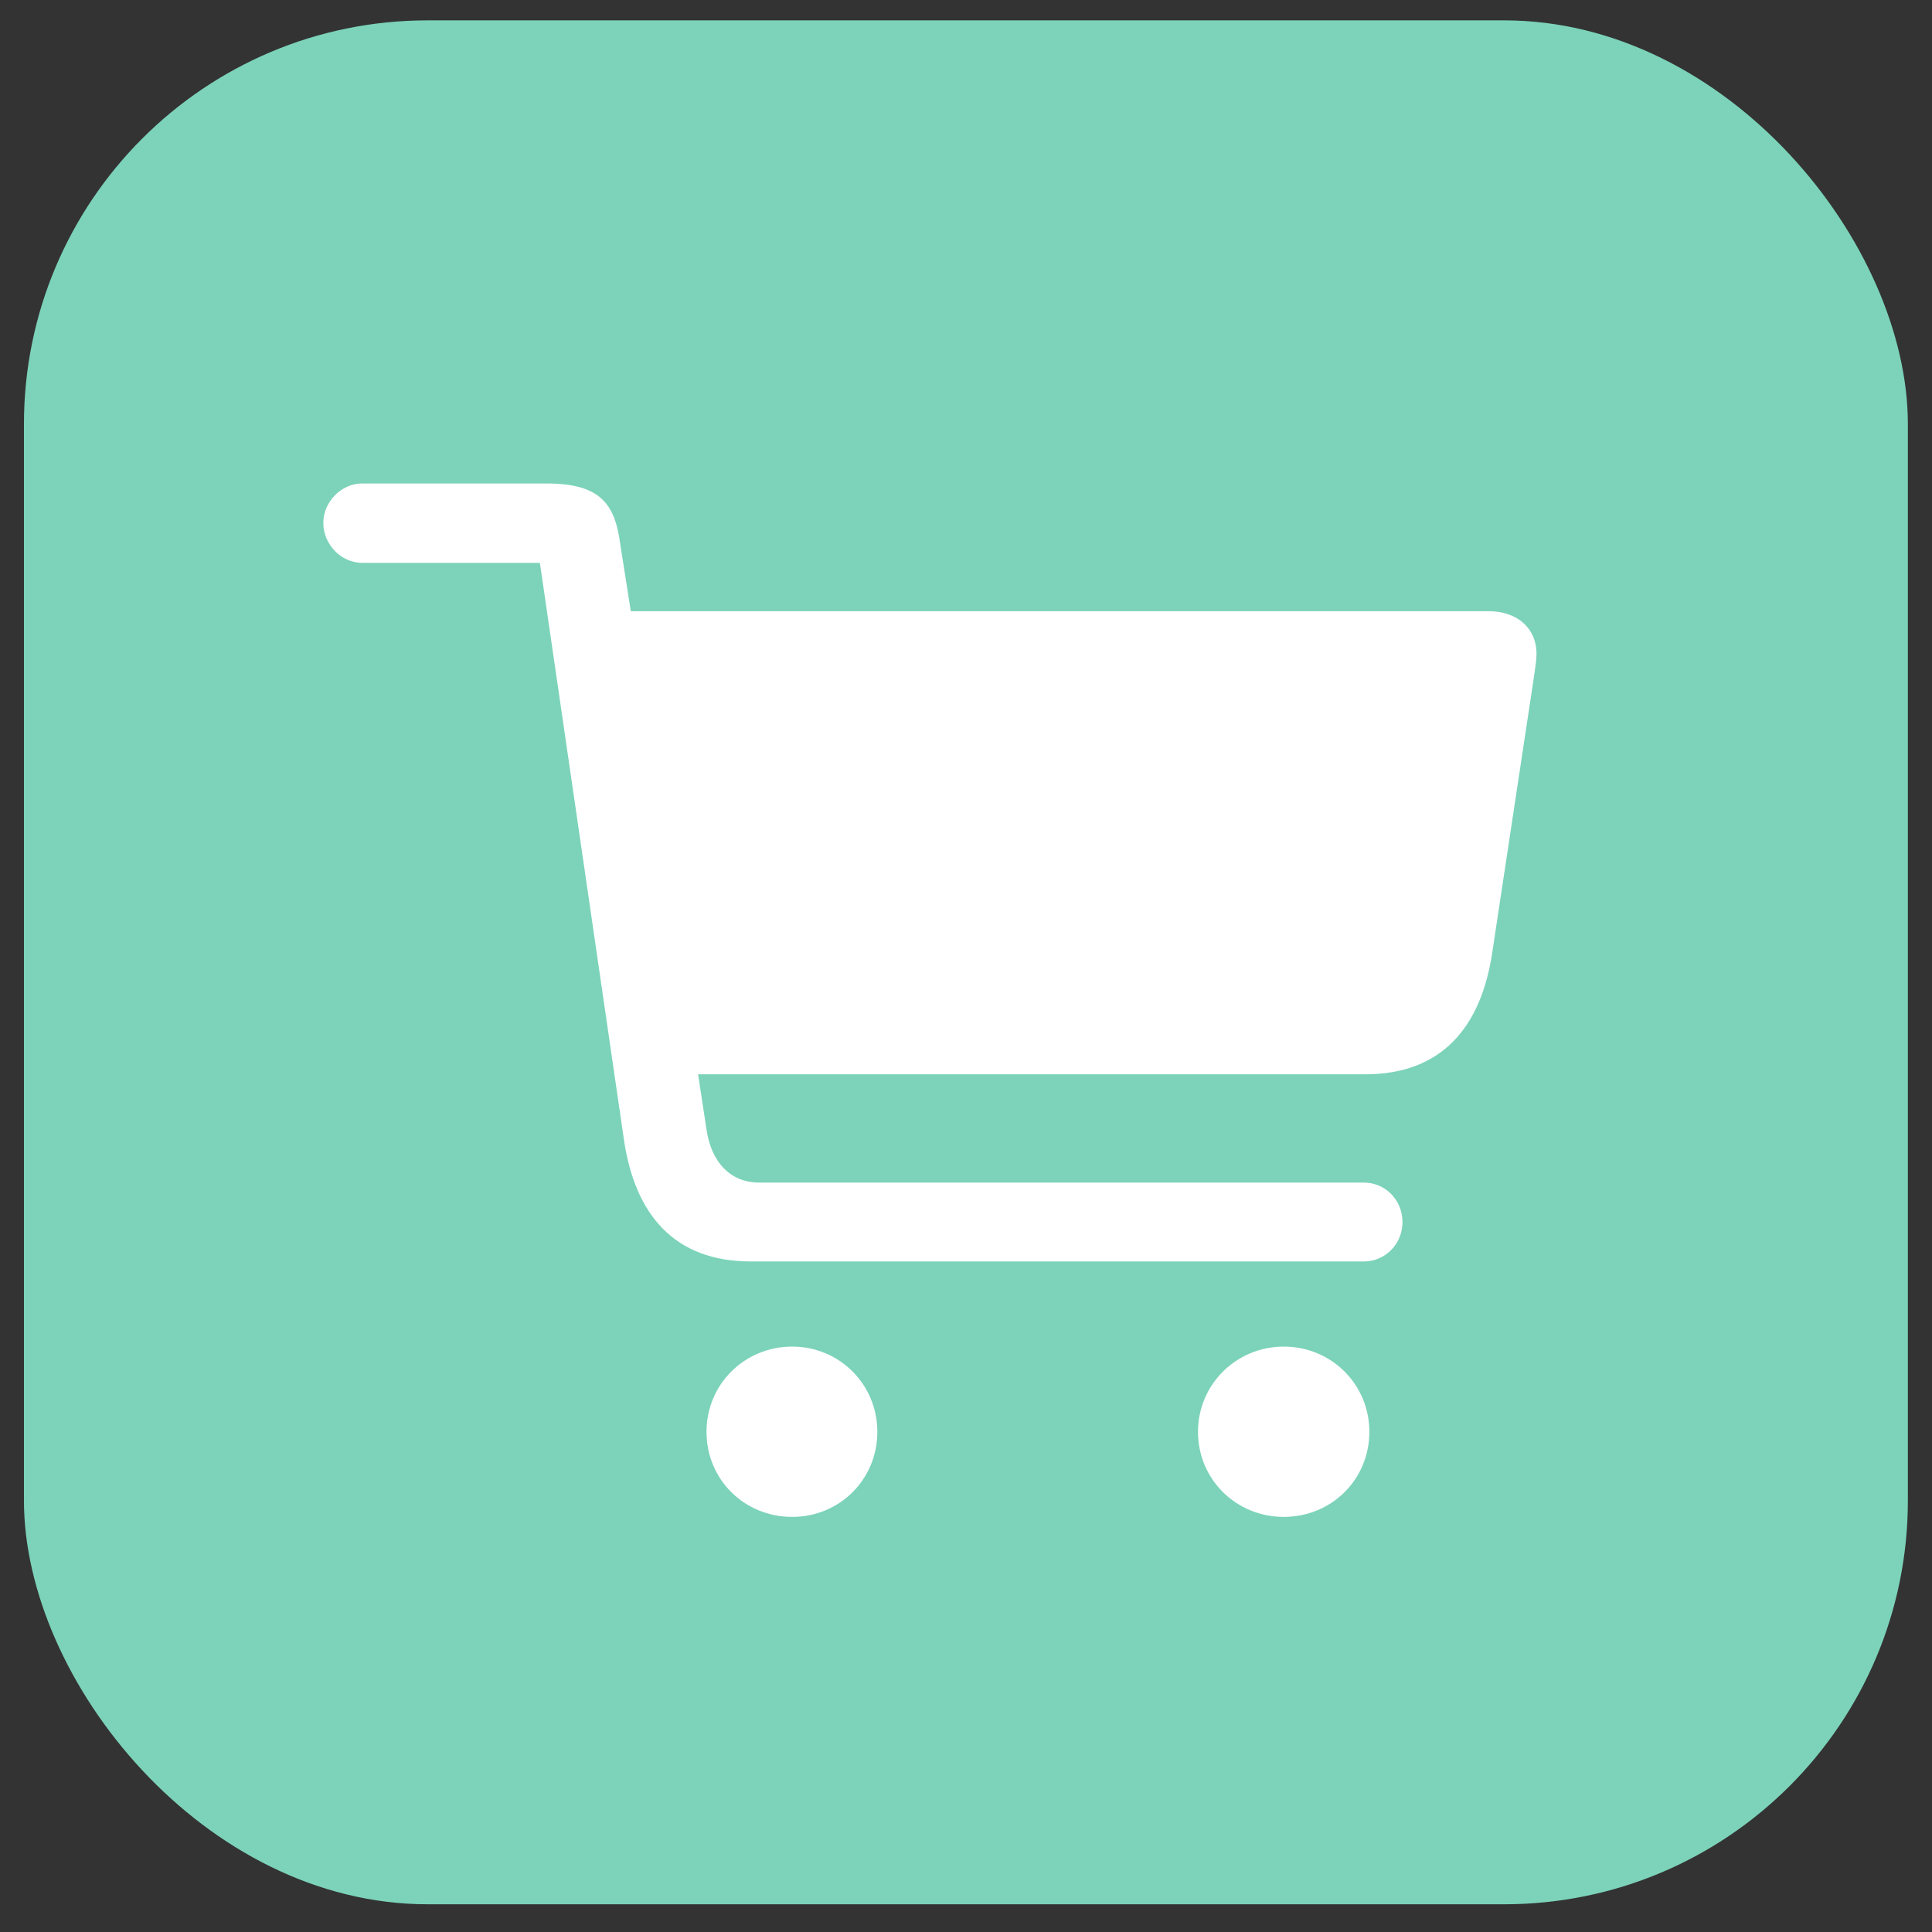
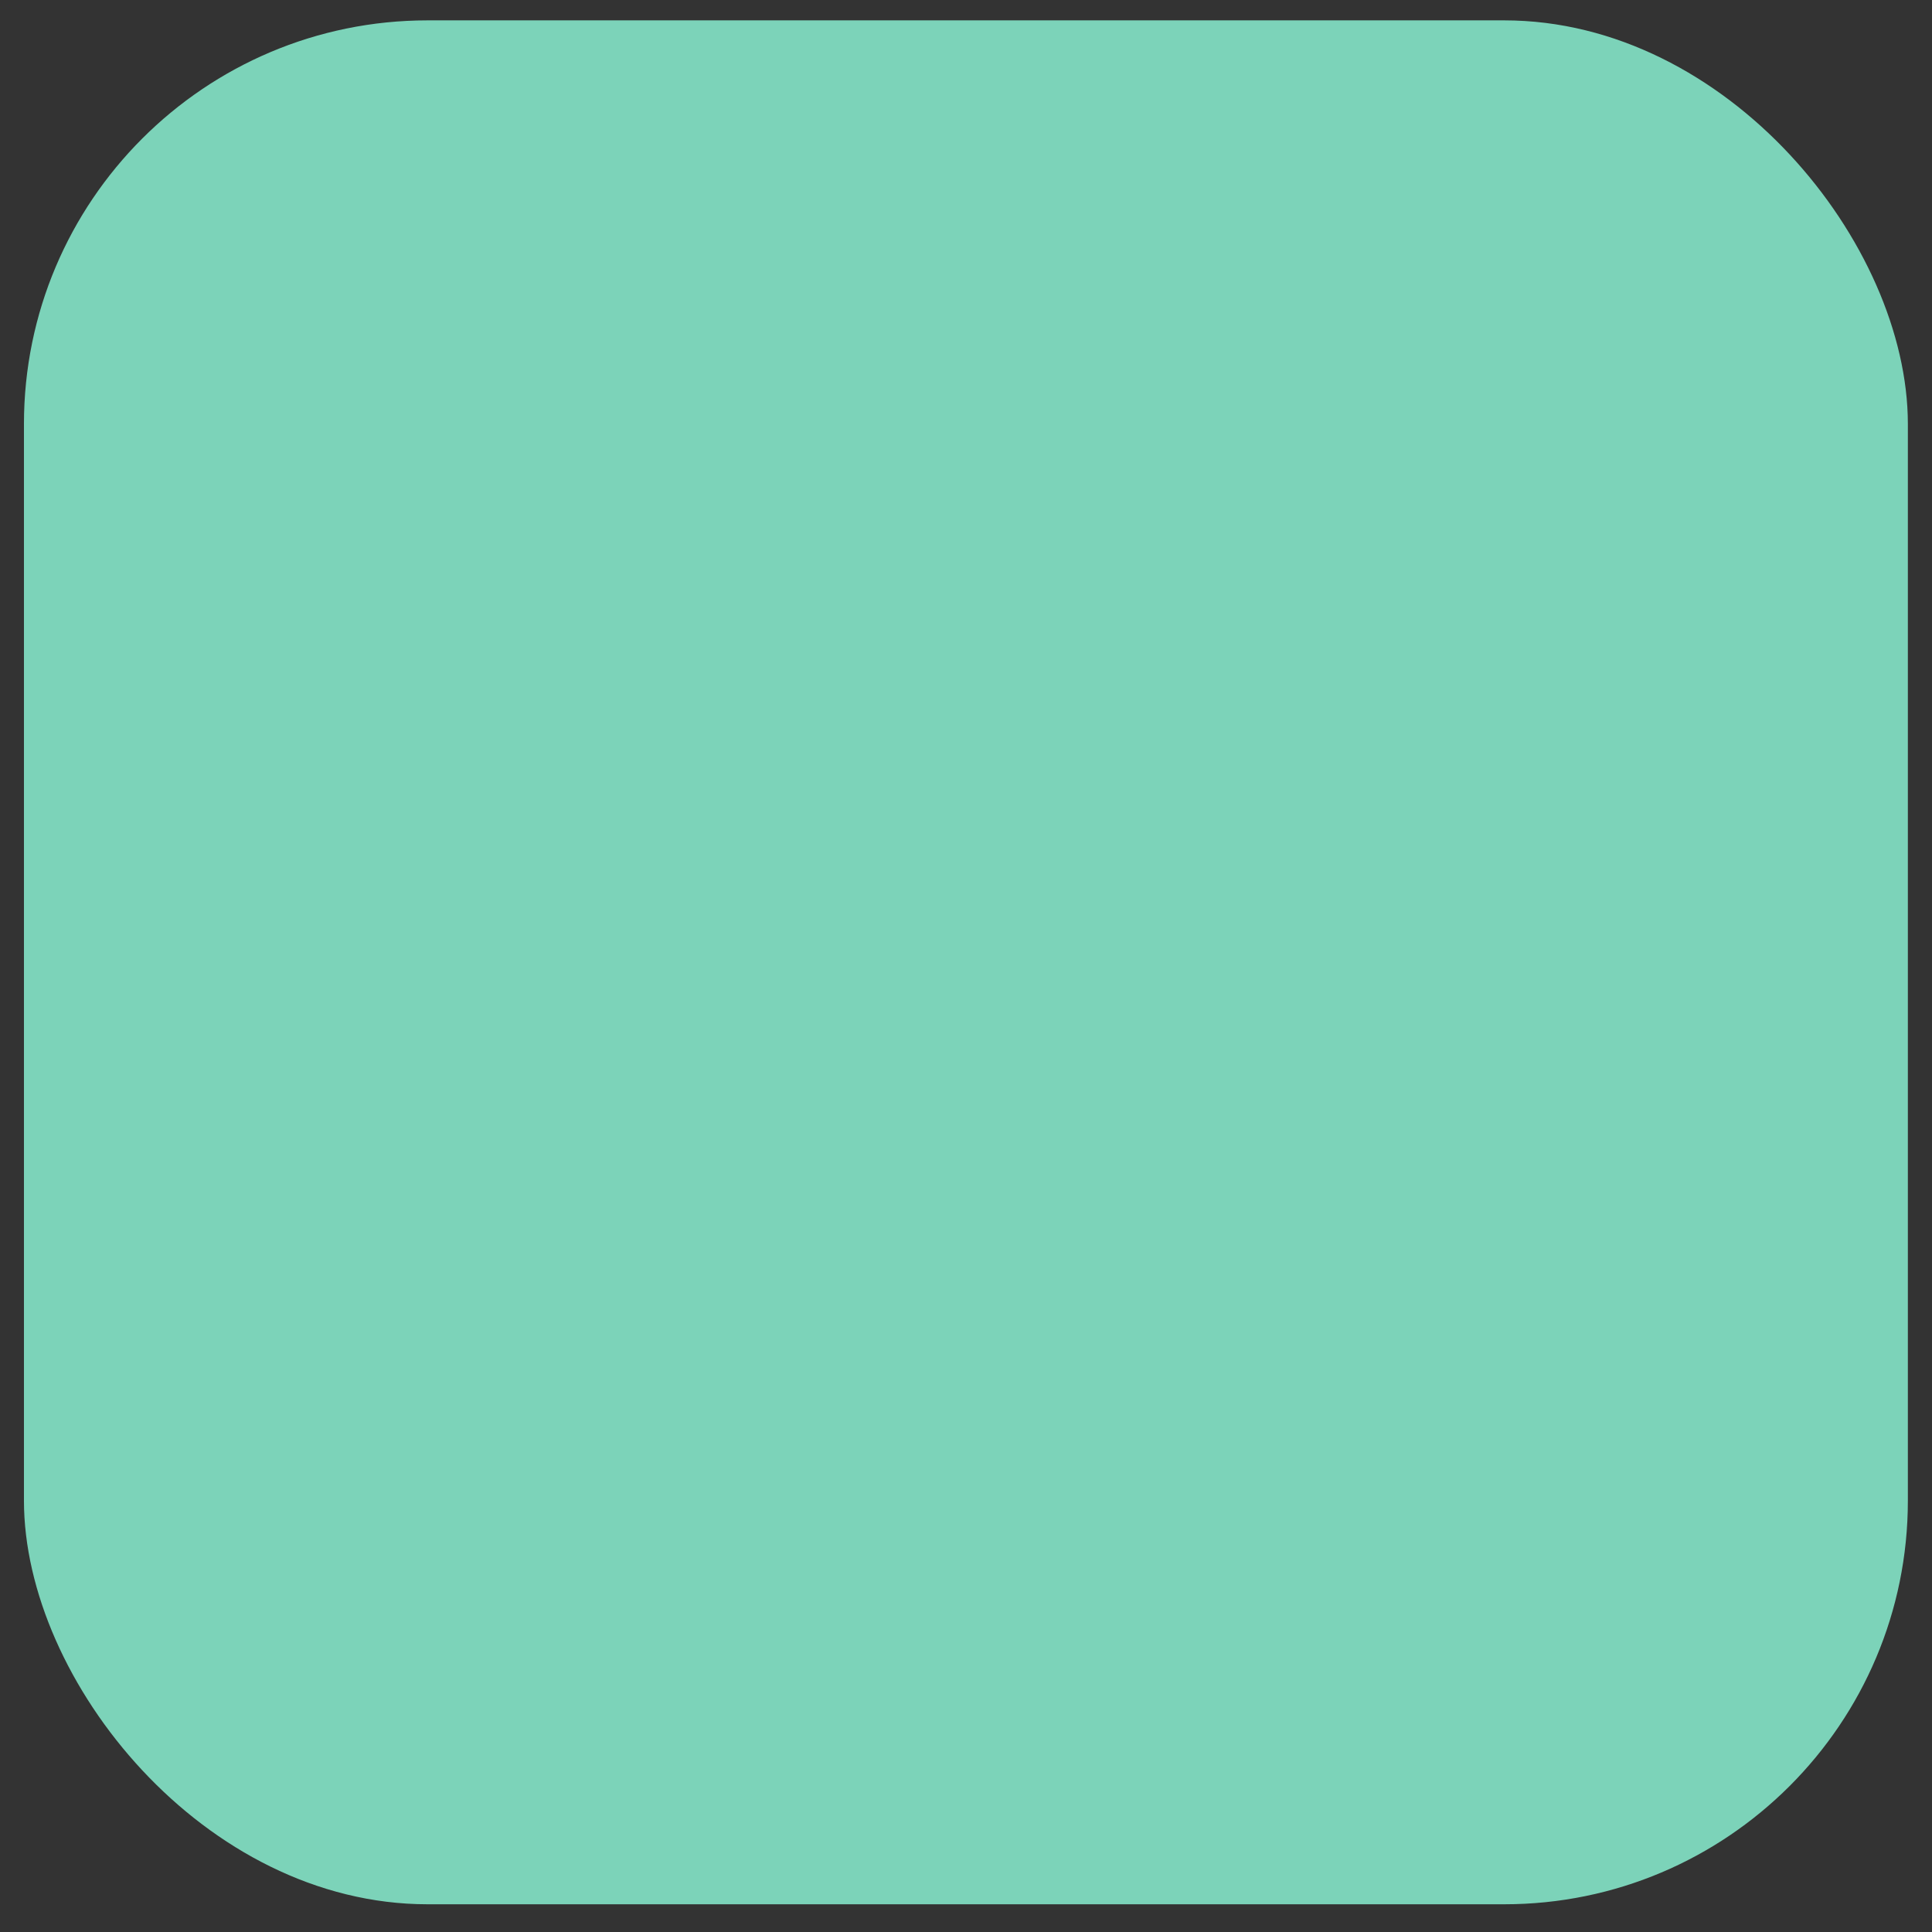
<svg xmlns="http://www.w3.org/2000/svg" width="63" height="63" viewBox="0 0 63 63" fill="none">
  <rect x="0" y="0" width="63" height="63" fill="#333333" stroke="none" />
  <rect x="0.781" y="0.664" width="61.432" height="61.432" rx="13.164" fill="#7CD3B9" />
-   <path d="M10.543 17.051C10.543 17.754 11.126 18.354 11.811 18.354H17.605L20.347 37.174C20.707 39.608 21.993 41.134 24.478 41.134H44.481C45.15 41.134 45.733 40.585 45.733 39.848C45.733 39.111 45.15 38.563 44.481 38.563H24.77C23.793 38.563 23.193 37.877 23.038 36.832L22.764 35.032H44.516C47.018 35.032 48.304 33.489 48.664 31.038L50.035 21.971C50.069 21.748 50.104 21.474 50.104 21.319C50.104 20.497 49.487 19.931 48.544 19.931H20.57L20.227 17.754C20.056 16.434 19.576 15.766 17.828 15.766H11.811C11.126 15.766 10.543 16.366 10.543 17.051ZM23.038 46.688C23.038 48.247 24.273 49.464 25.832 49.464C27.375 49.464 28.609 48.247 28.609 46.688C28.609 45.145 27.375 43.911 25.832 43.911C24.273 43.911 23.038 45.145 23.038 46.688ZM39.065 46.688C39.065 48.247 40.316 49.464 41.859 49.464C43.419 49.464 44.653 48.247 44.653 46.688C44.653 45.145 43.419 43.911 41.859 43.911C40.316 43.911 39.065 45.145 39.065 46.688Z" fill="white" />
</svg>